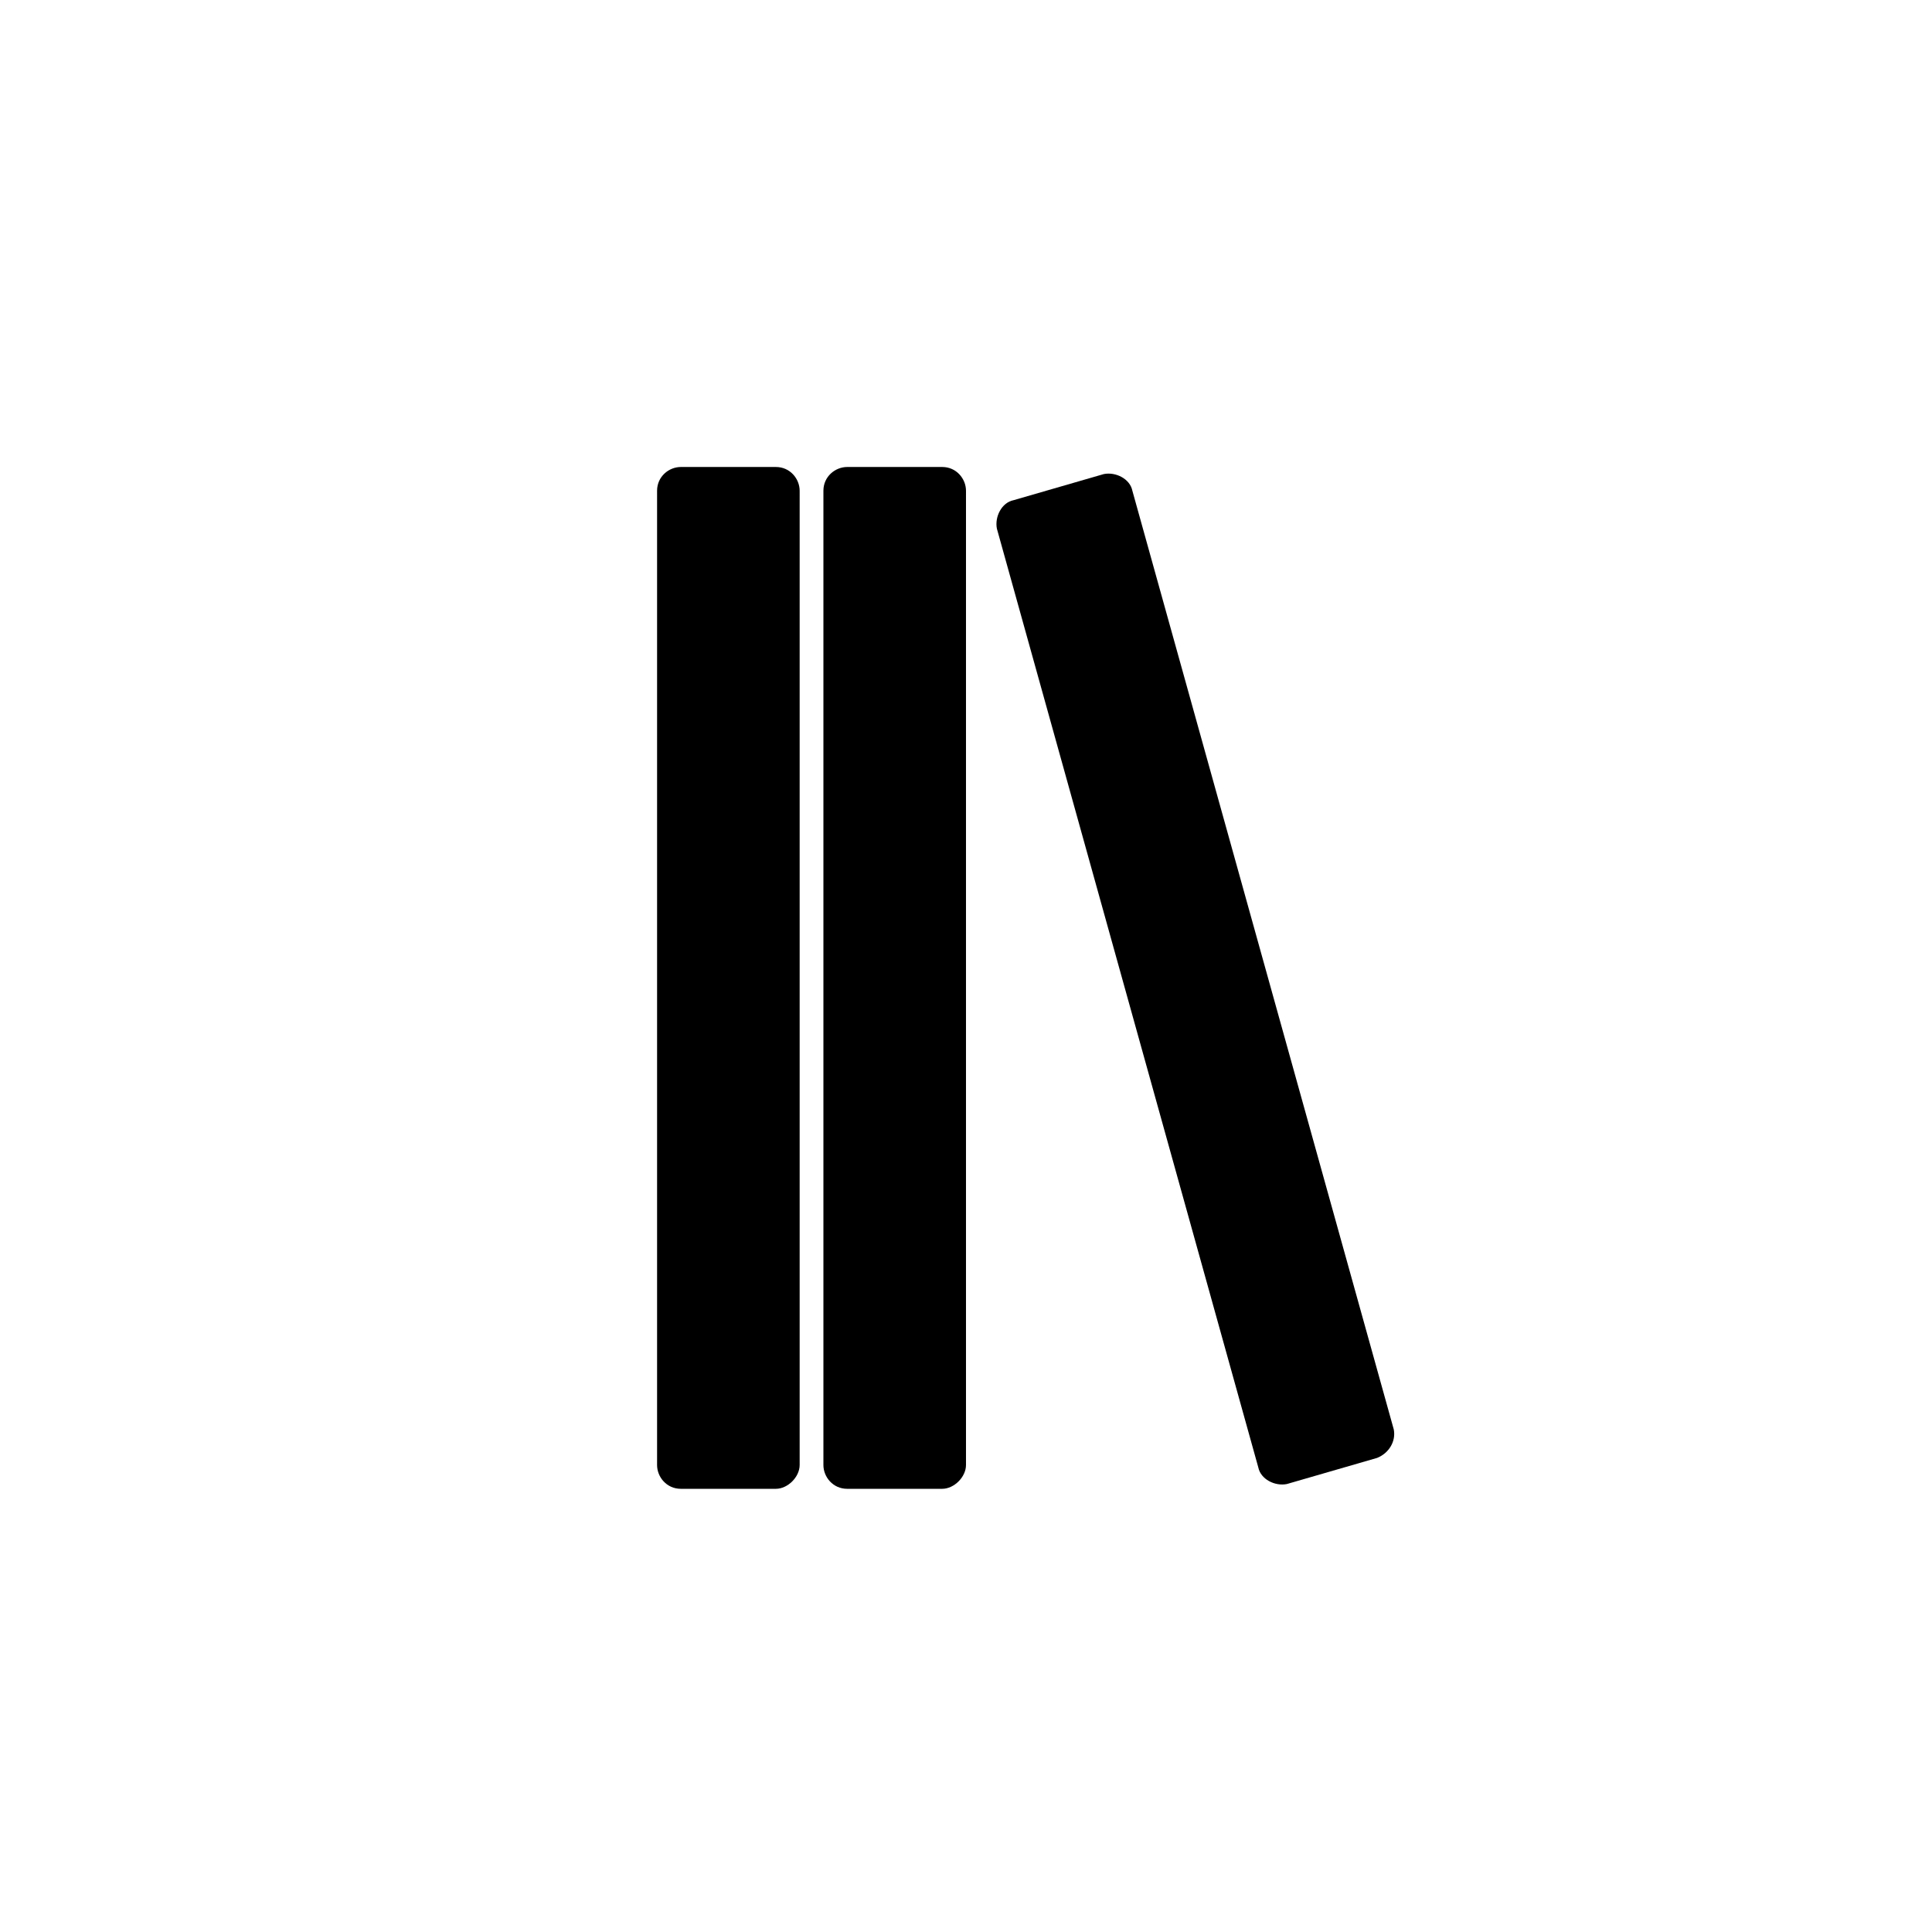
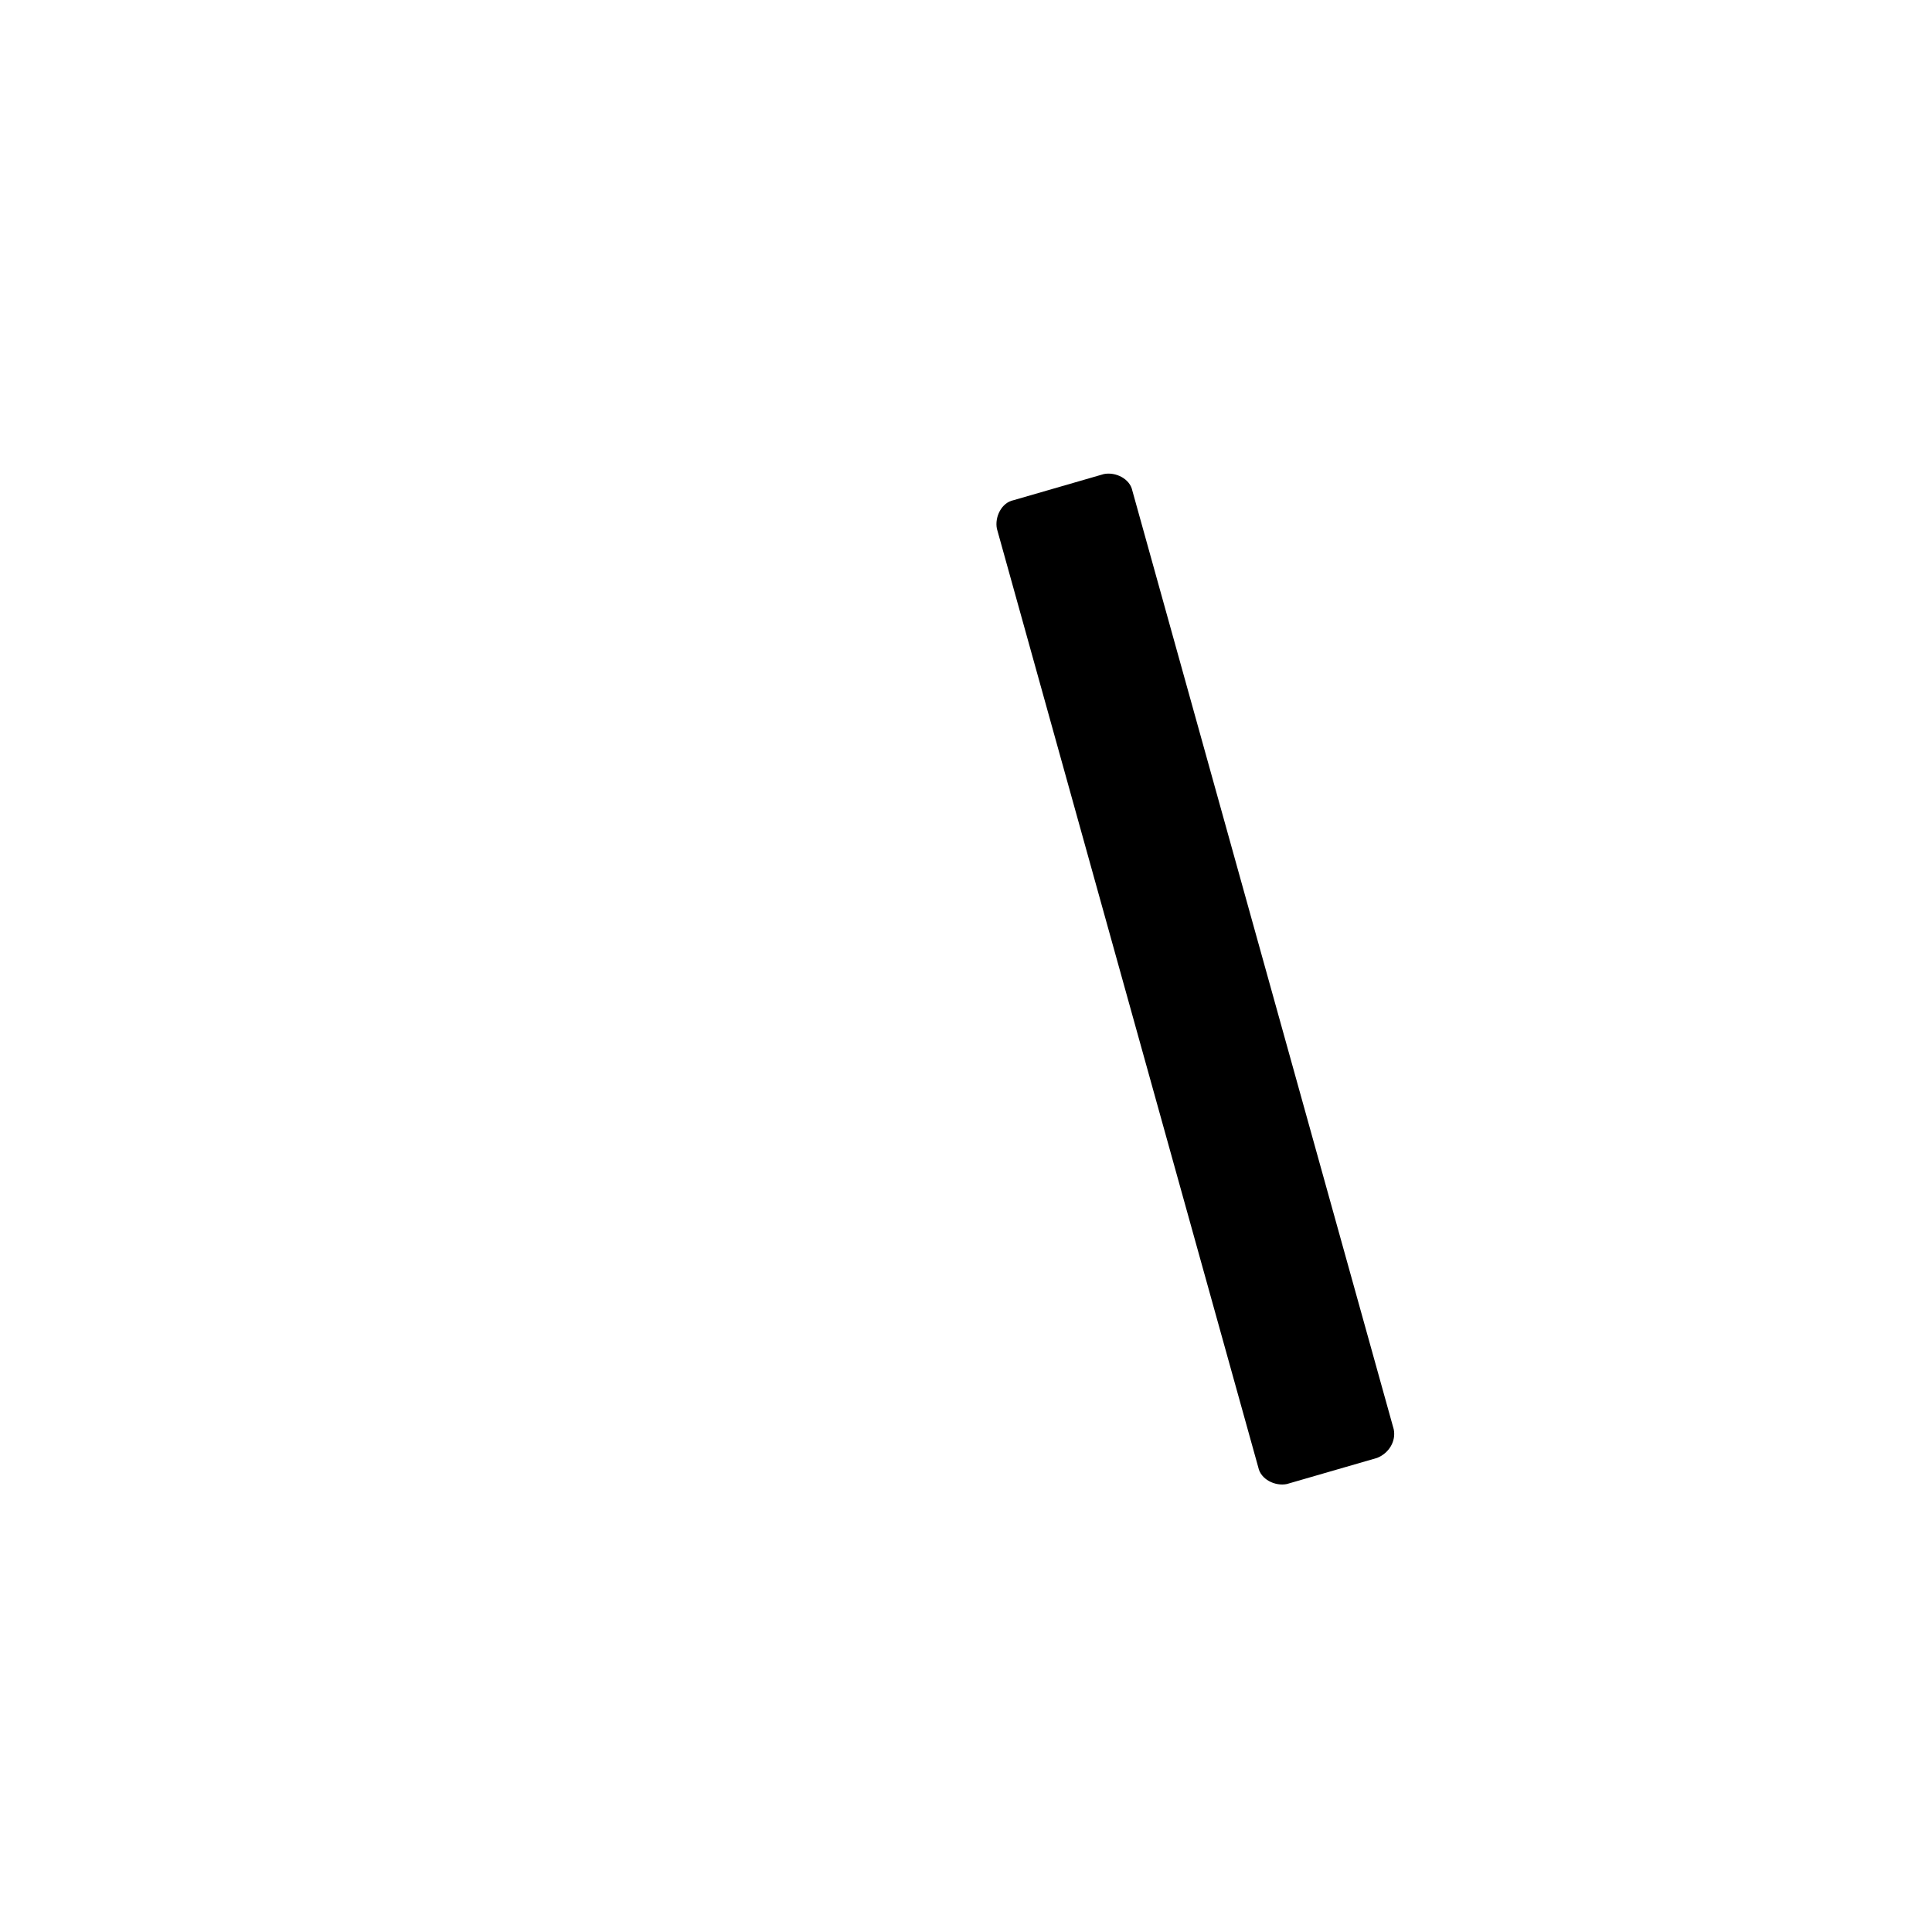
<svg xmlns="http://www.w3.org/2000/svg" fill="#000000" width="800px" height="800px" version="1.1" viewBox="144 144 512 512">
  <g>
-     <path d="m349.62 538.55h-25.191c-3.777 0-6.297-3.148-6.297-6.297v-258.2c0-3.777 3.148-6.297 6.297-6.297h25.191c3.777 0 6.297 3.148 6.297 6.297v258.2c0 3.148-3.148 6.297-6.297 6.297z" />
-     <path d="m393.7 538.55h-25.191c-3.777 0-6.297-3.148-6.297-6.297v-258.2c0-3.777 3.148-6.297 6.297-6.297h25.191c3.777 0 6.297 3.148 6.297 6.297v258.2c0.004 3.148-3.144 6.297-6.297 6.297z" />
    <path d="m508.95 530.36-23.93 6.926c-3.148 0.629-6.926-1.258-7.559-4.41l-69.273-248.76c-0.629-3.148 1.258-6.926 4.41-7.559l23.93-6.926c3.148-0.629 6.926 1.258 7.559 4.41l69.273 248.76c0.625 3.148-1.262 6.301-4.41 7.559z" />
  </g>
</svg>